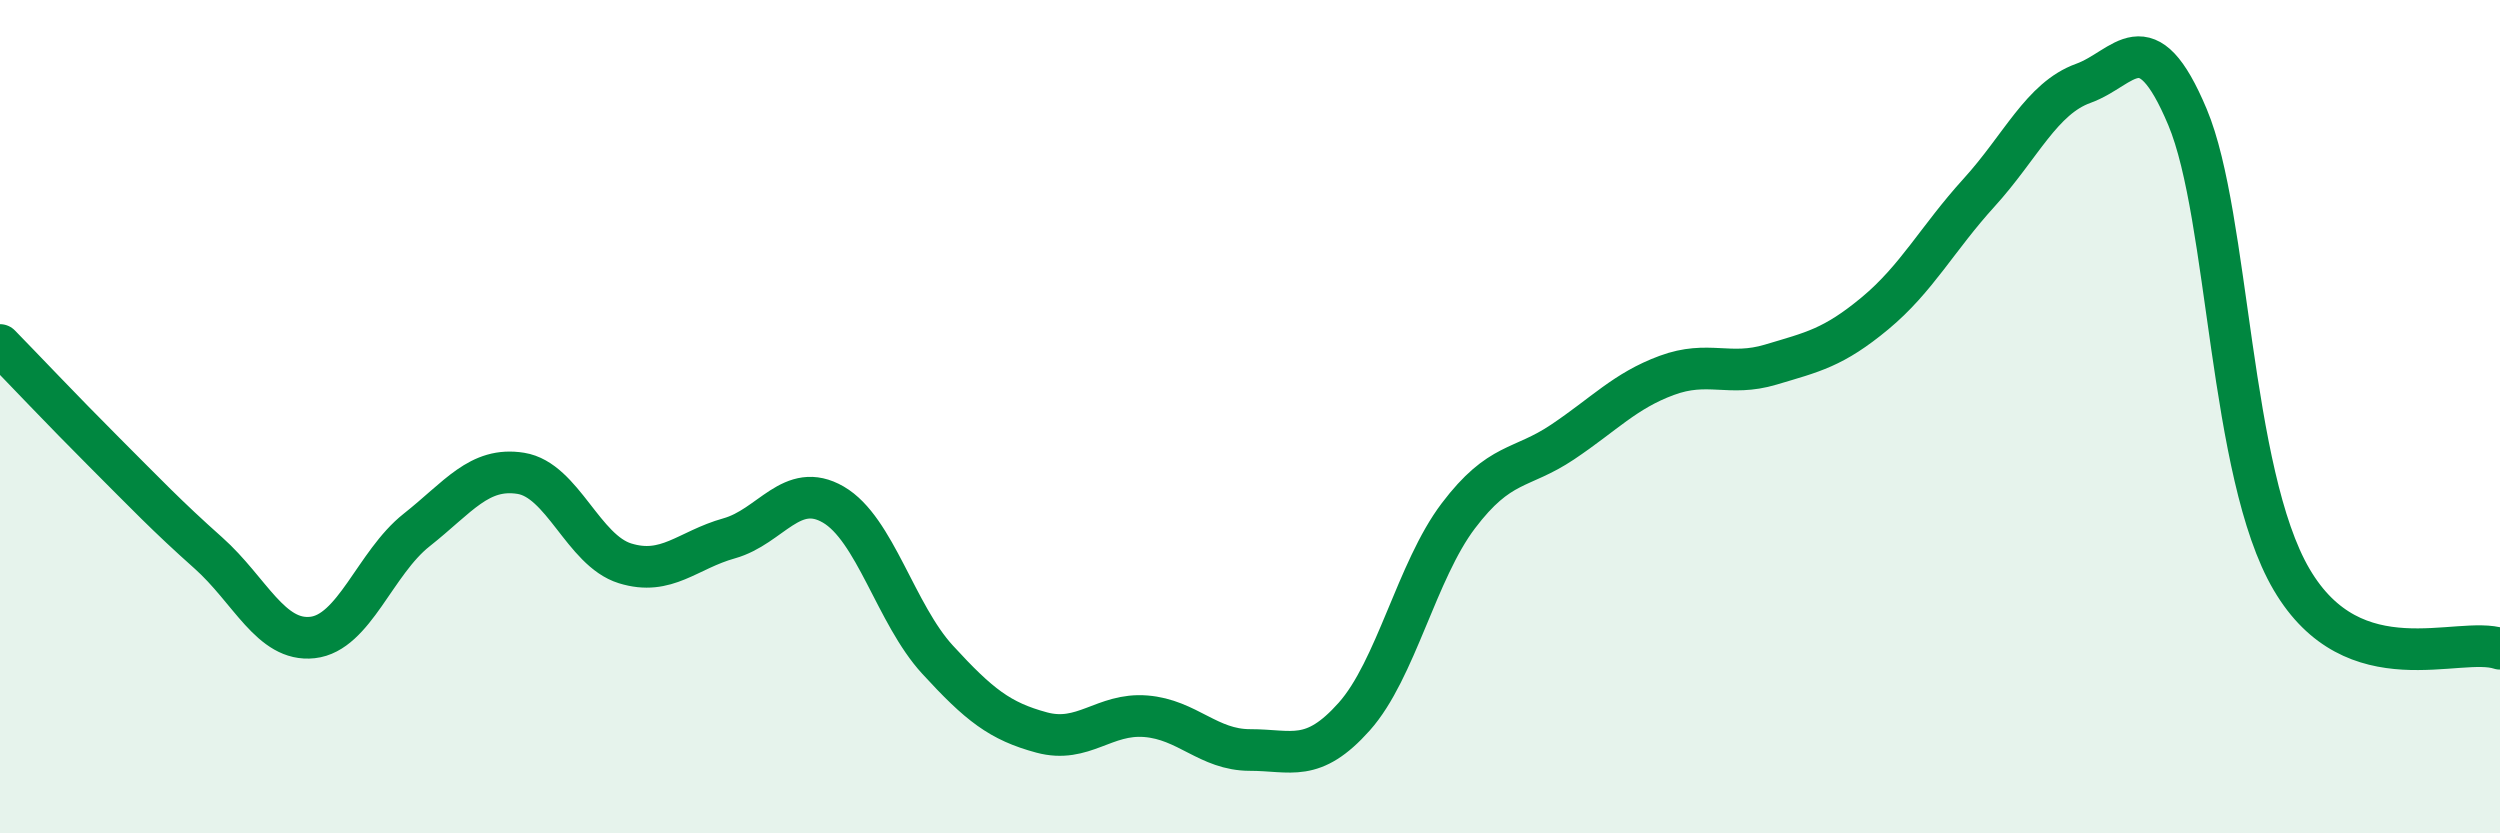
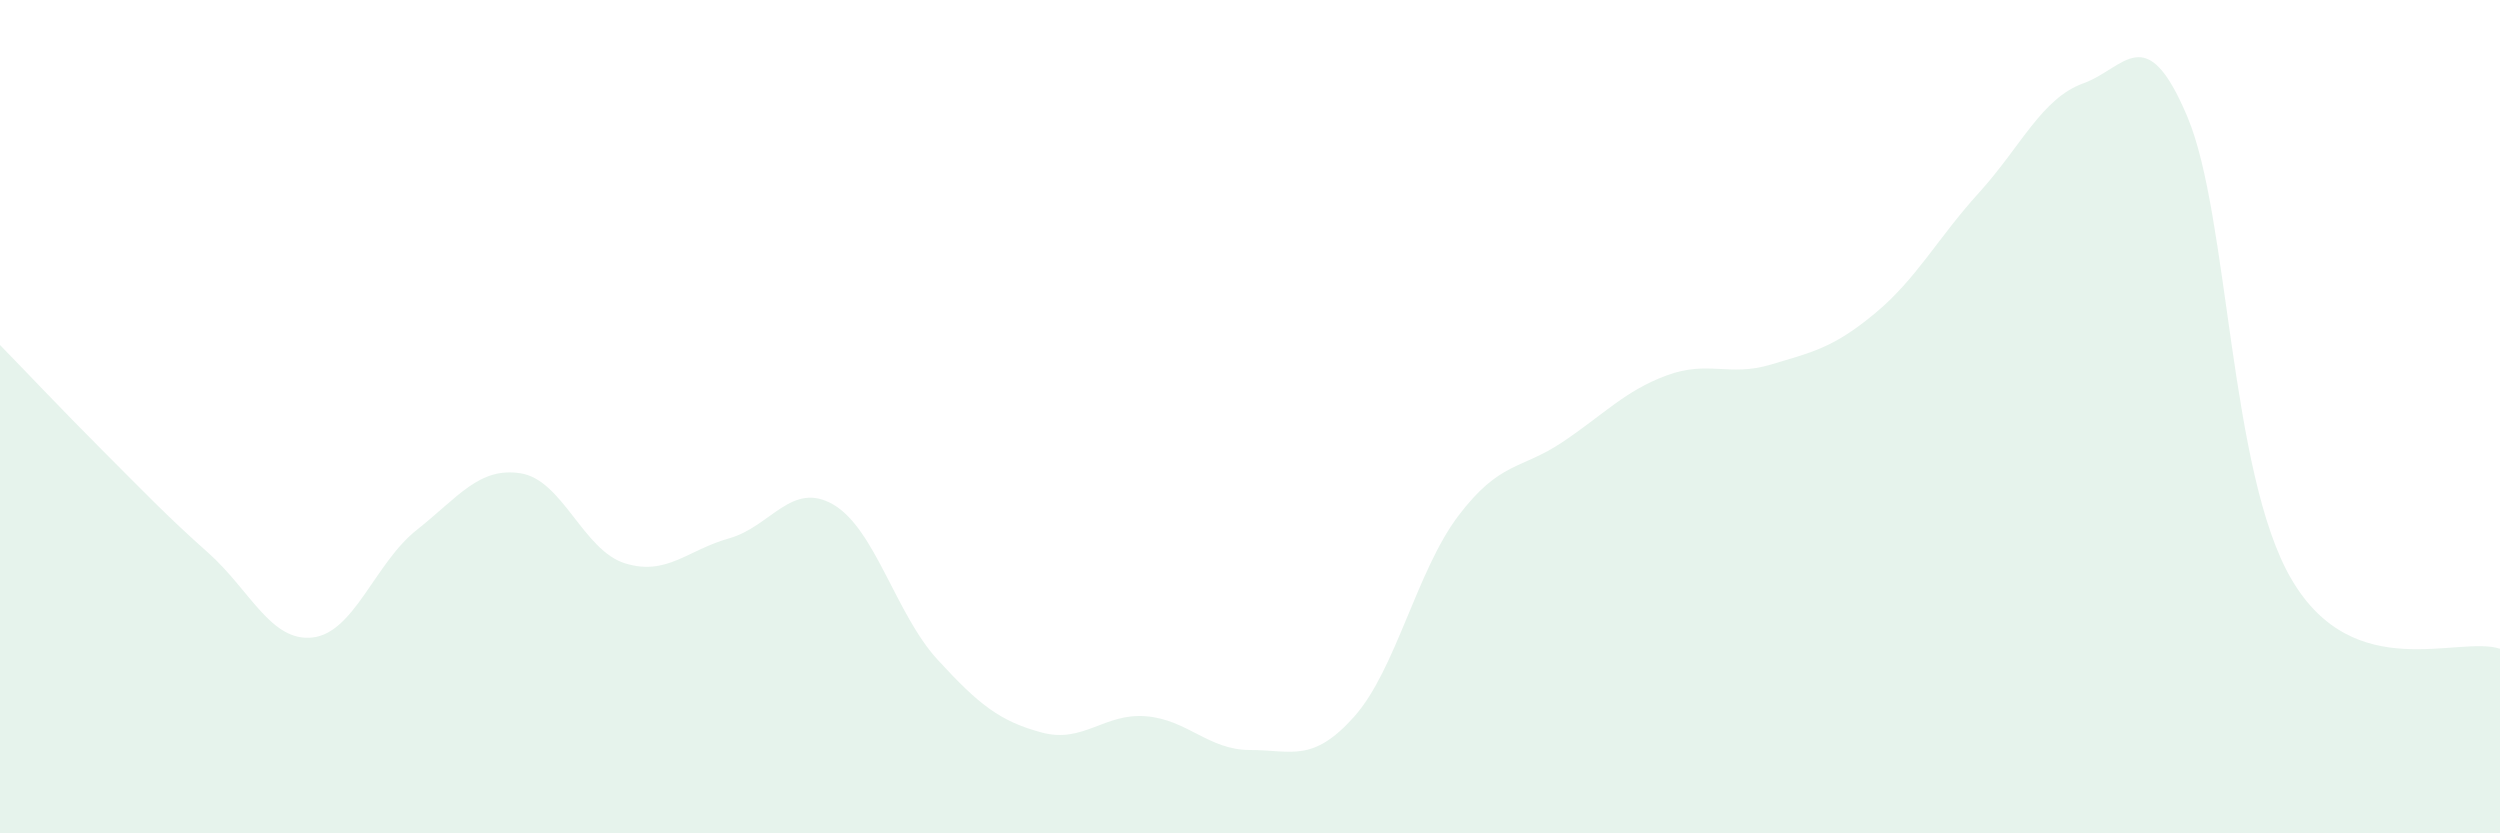
<svg xmlns="http://www.w3.org/2000/svg" width="60" height="20" viewBox="0 0 60 20">
  <path d="M 0,8.28 C 0.5,8.79 1.5,9.85 2.5,10.85 C 3.5,11.85 4,12.38 5,13.27 C 6,14.16 6.5,15.41 7.5,15.3 C 8.5,15.19 9,13.51 10,12.72 C 11,11.93 11.5,11.2 12.5,11.36 C 13.5,11.52 14,13.21 15,13.52 C 16,13.83 16.5,13.2 17.5,12.92 C 18.5,12.64 19,11.53 20,12.11 C 21,12.69 21.5,14.74 22.5,15.83 C 23.5,16.92 24,17.31 25,17.58 C 26,17.85 26.5,17.11 27.5,17.19 C 28.5,17.27 29,18 30,18 C 31,18 31.5,18.32 32.5,17.2 C 33.5,16.08 34,13.7 35,12.38 C 36,11.06 36.5,11.28 37.5,10.61 C 38.5,9.94 39,9.38 40,9.01 C 41,8.64 41.5,9.05 42.5,8.75 C 43.5,8.45 44,8.35 45,7.52 C 46,6.69 46.5,5.72 47.5,4.62 C 48.5,3.52 49,2.36 50,2 C 51,1.64 51.5,0.43 52.5,2.81 C 53.5,5.19 53.5,11.36 55,13.91 C 56.5,16.46 59,15.24 60,15.57L60 20L0 20Z" fill="#008740" opacity="0.1" stroke-linecap="round" stroke-linejoin="round" />
-   <path d="M 0,8.28 C 0.5,8.79 1.5,9.85 2.5,10.85 C 3.5,11.85 4,12.38 5,13.27 C 6,14.16 6.5,15.41 7.5,15.3 C 8.5,15.19 9,13.51 10,12.72 C 11,11.93 11.5,11.2 12.5,11.36 C 13.5,11.52 14,13.21 15,13.52 C 16,13.83 16.5,13.2 17.5,12.92 C 18.5,12.64 19,11.53 20,12.11 C 21,12.69 21.5,14.74 22.5,15.83 C 23.5,16.92 24,17.31 25,17.58 C 26,17.85 26.5,17.11 27.5,17.19 C 28.5,17.27 29,18 30,18 C 31,18 31.5,18.32 32.5,17.2 C 33.5,16.08 34,13.7 35,12.38 C 36,11.06 36.5,11.28 37.5,10.61 C 38.5,9.94 39,9.38 40,9.01 C 41,8.64 41.5,9.05 42.5,8.75 C 43.5,8.45 44,8.35 45,7.52 C 46,6.69 46.5,5.72 47.5,4.62 C 48.5,3.52 49,2.36 50,2 C 51,1.64 51.5,0.43 52.5,2.81 C 53.5,5.19 53.5,11.36 55,13.91 C 56.5,16.46 59,15.24 60,15.57" stroke="#008740" stroke-width="1" fill="none" stroke-linecap="round" stroke-linejoin="round" />
</svg>